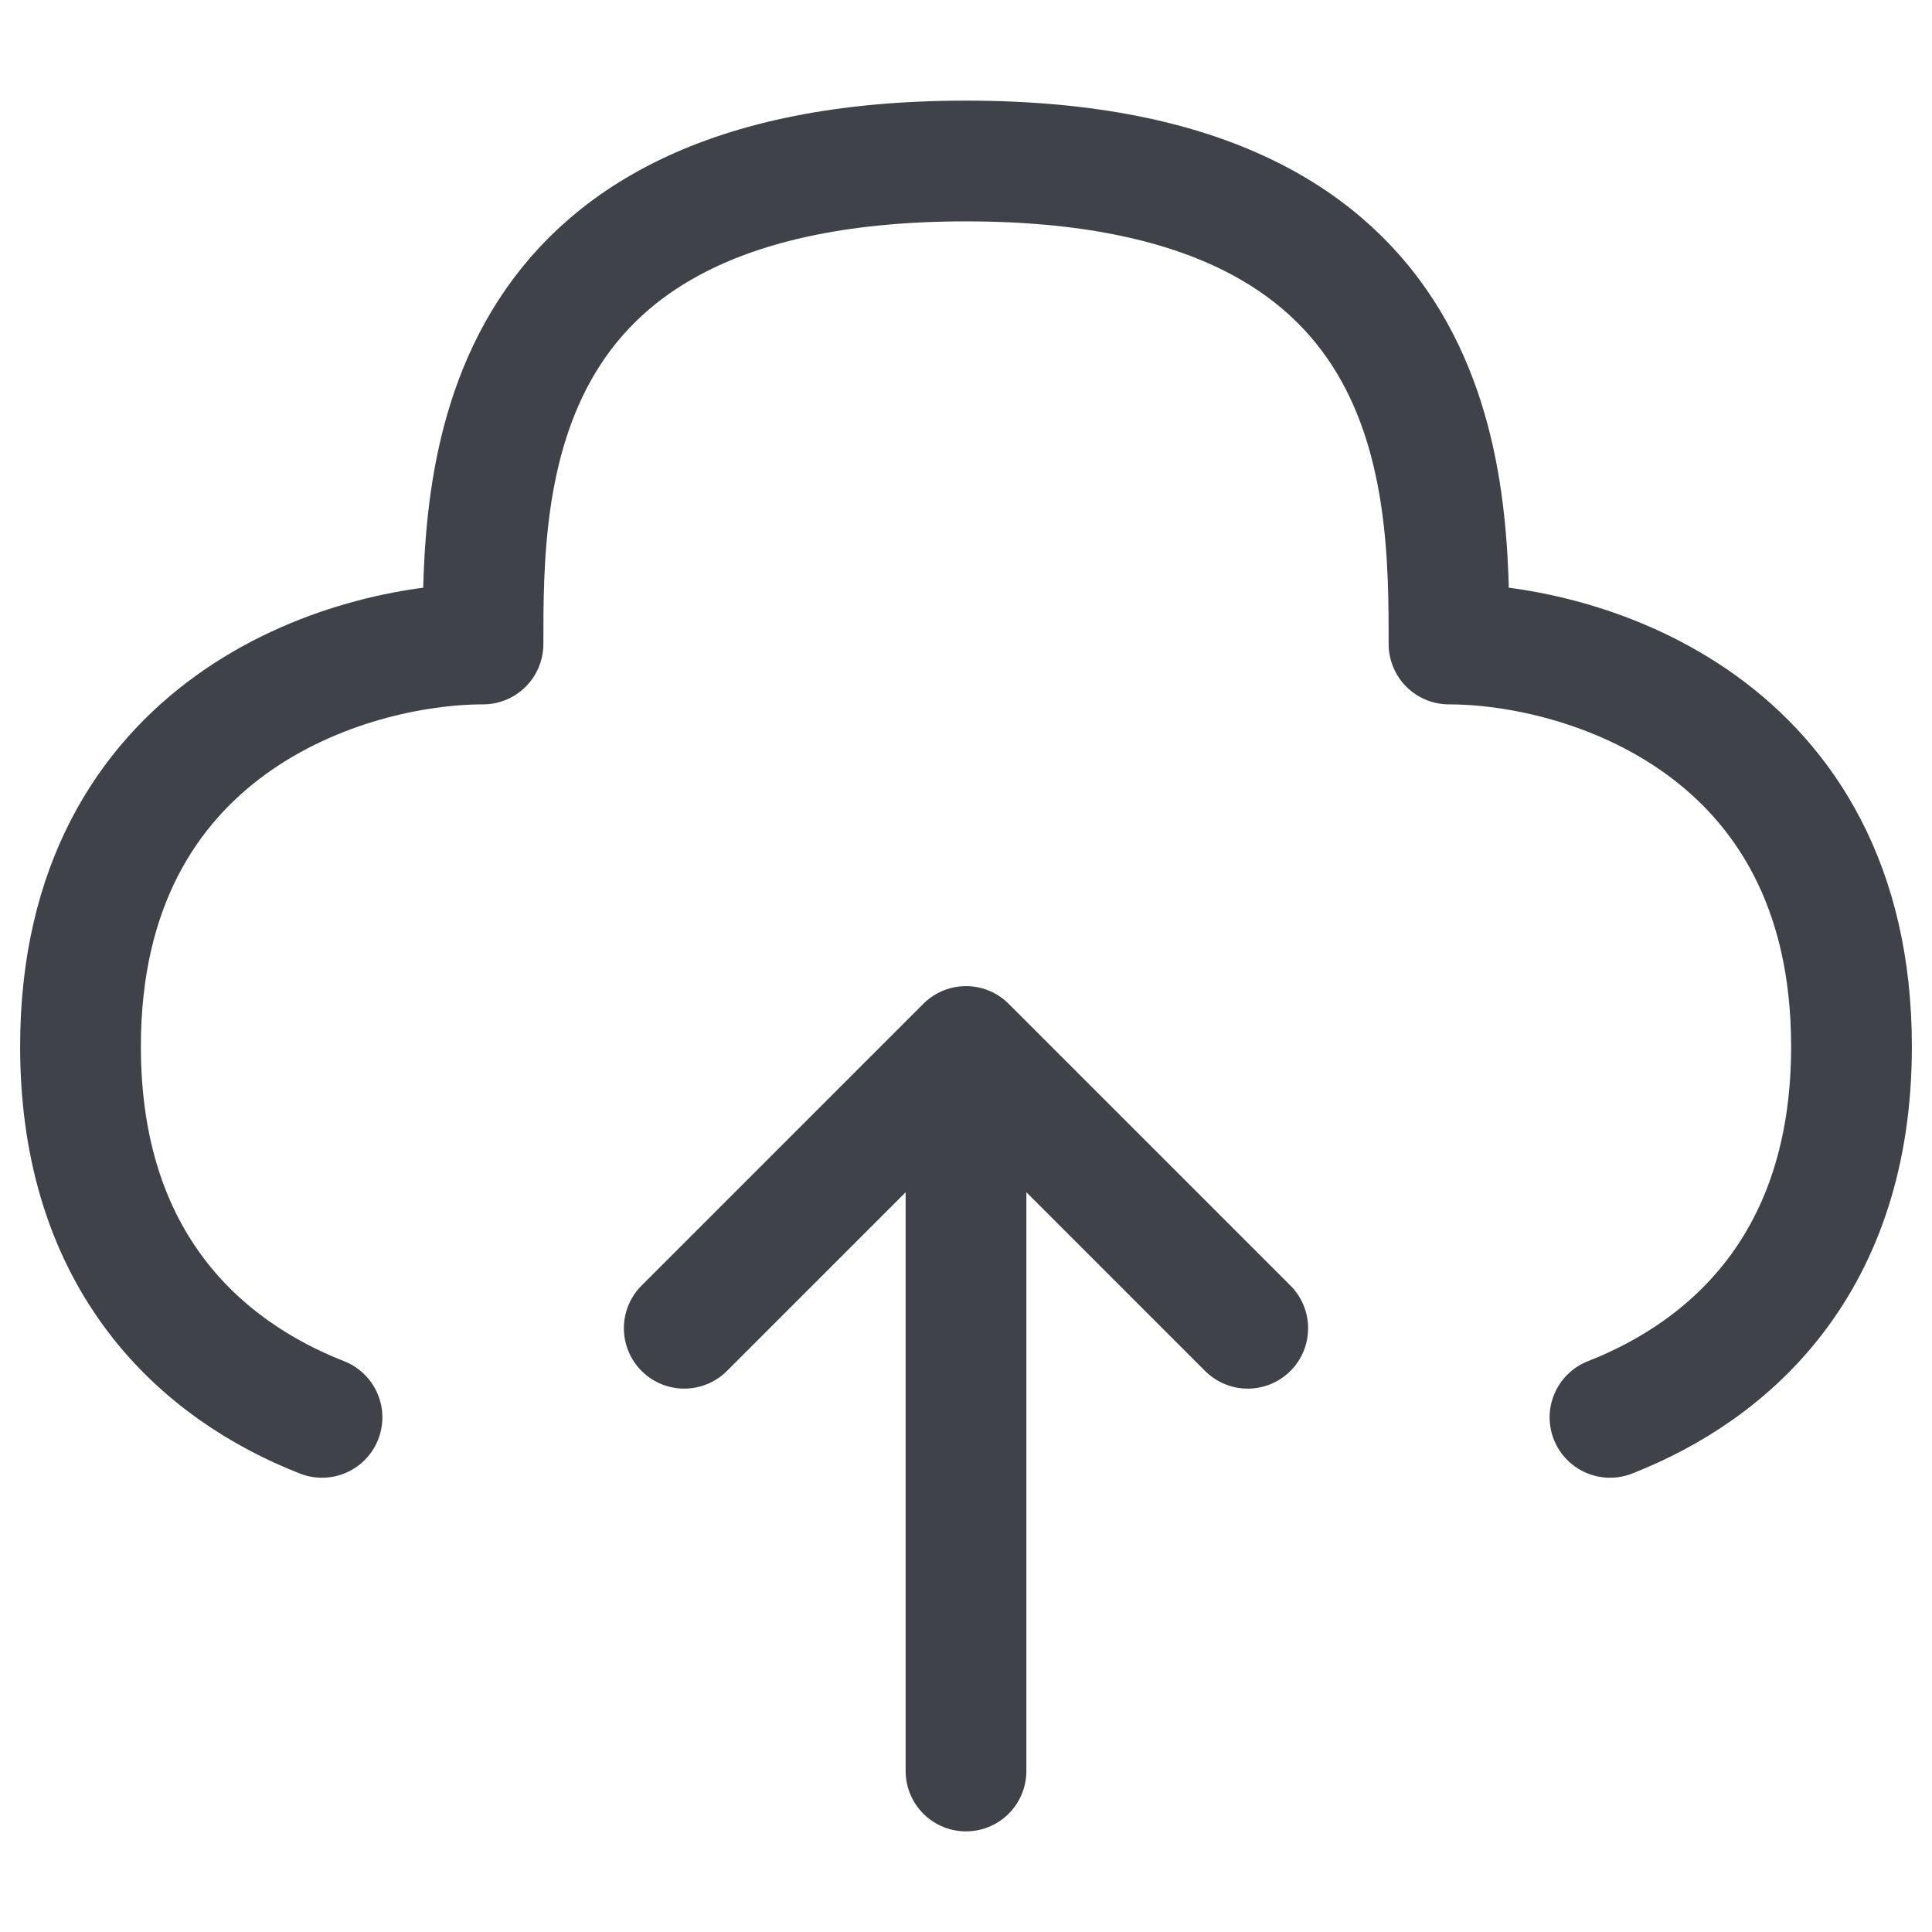
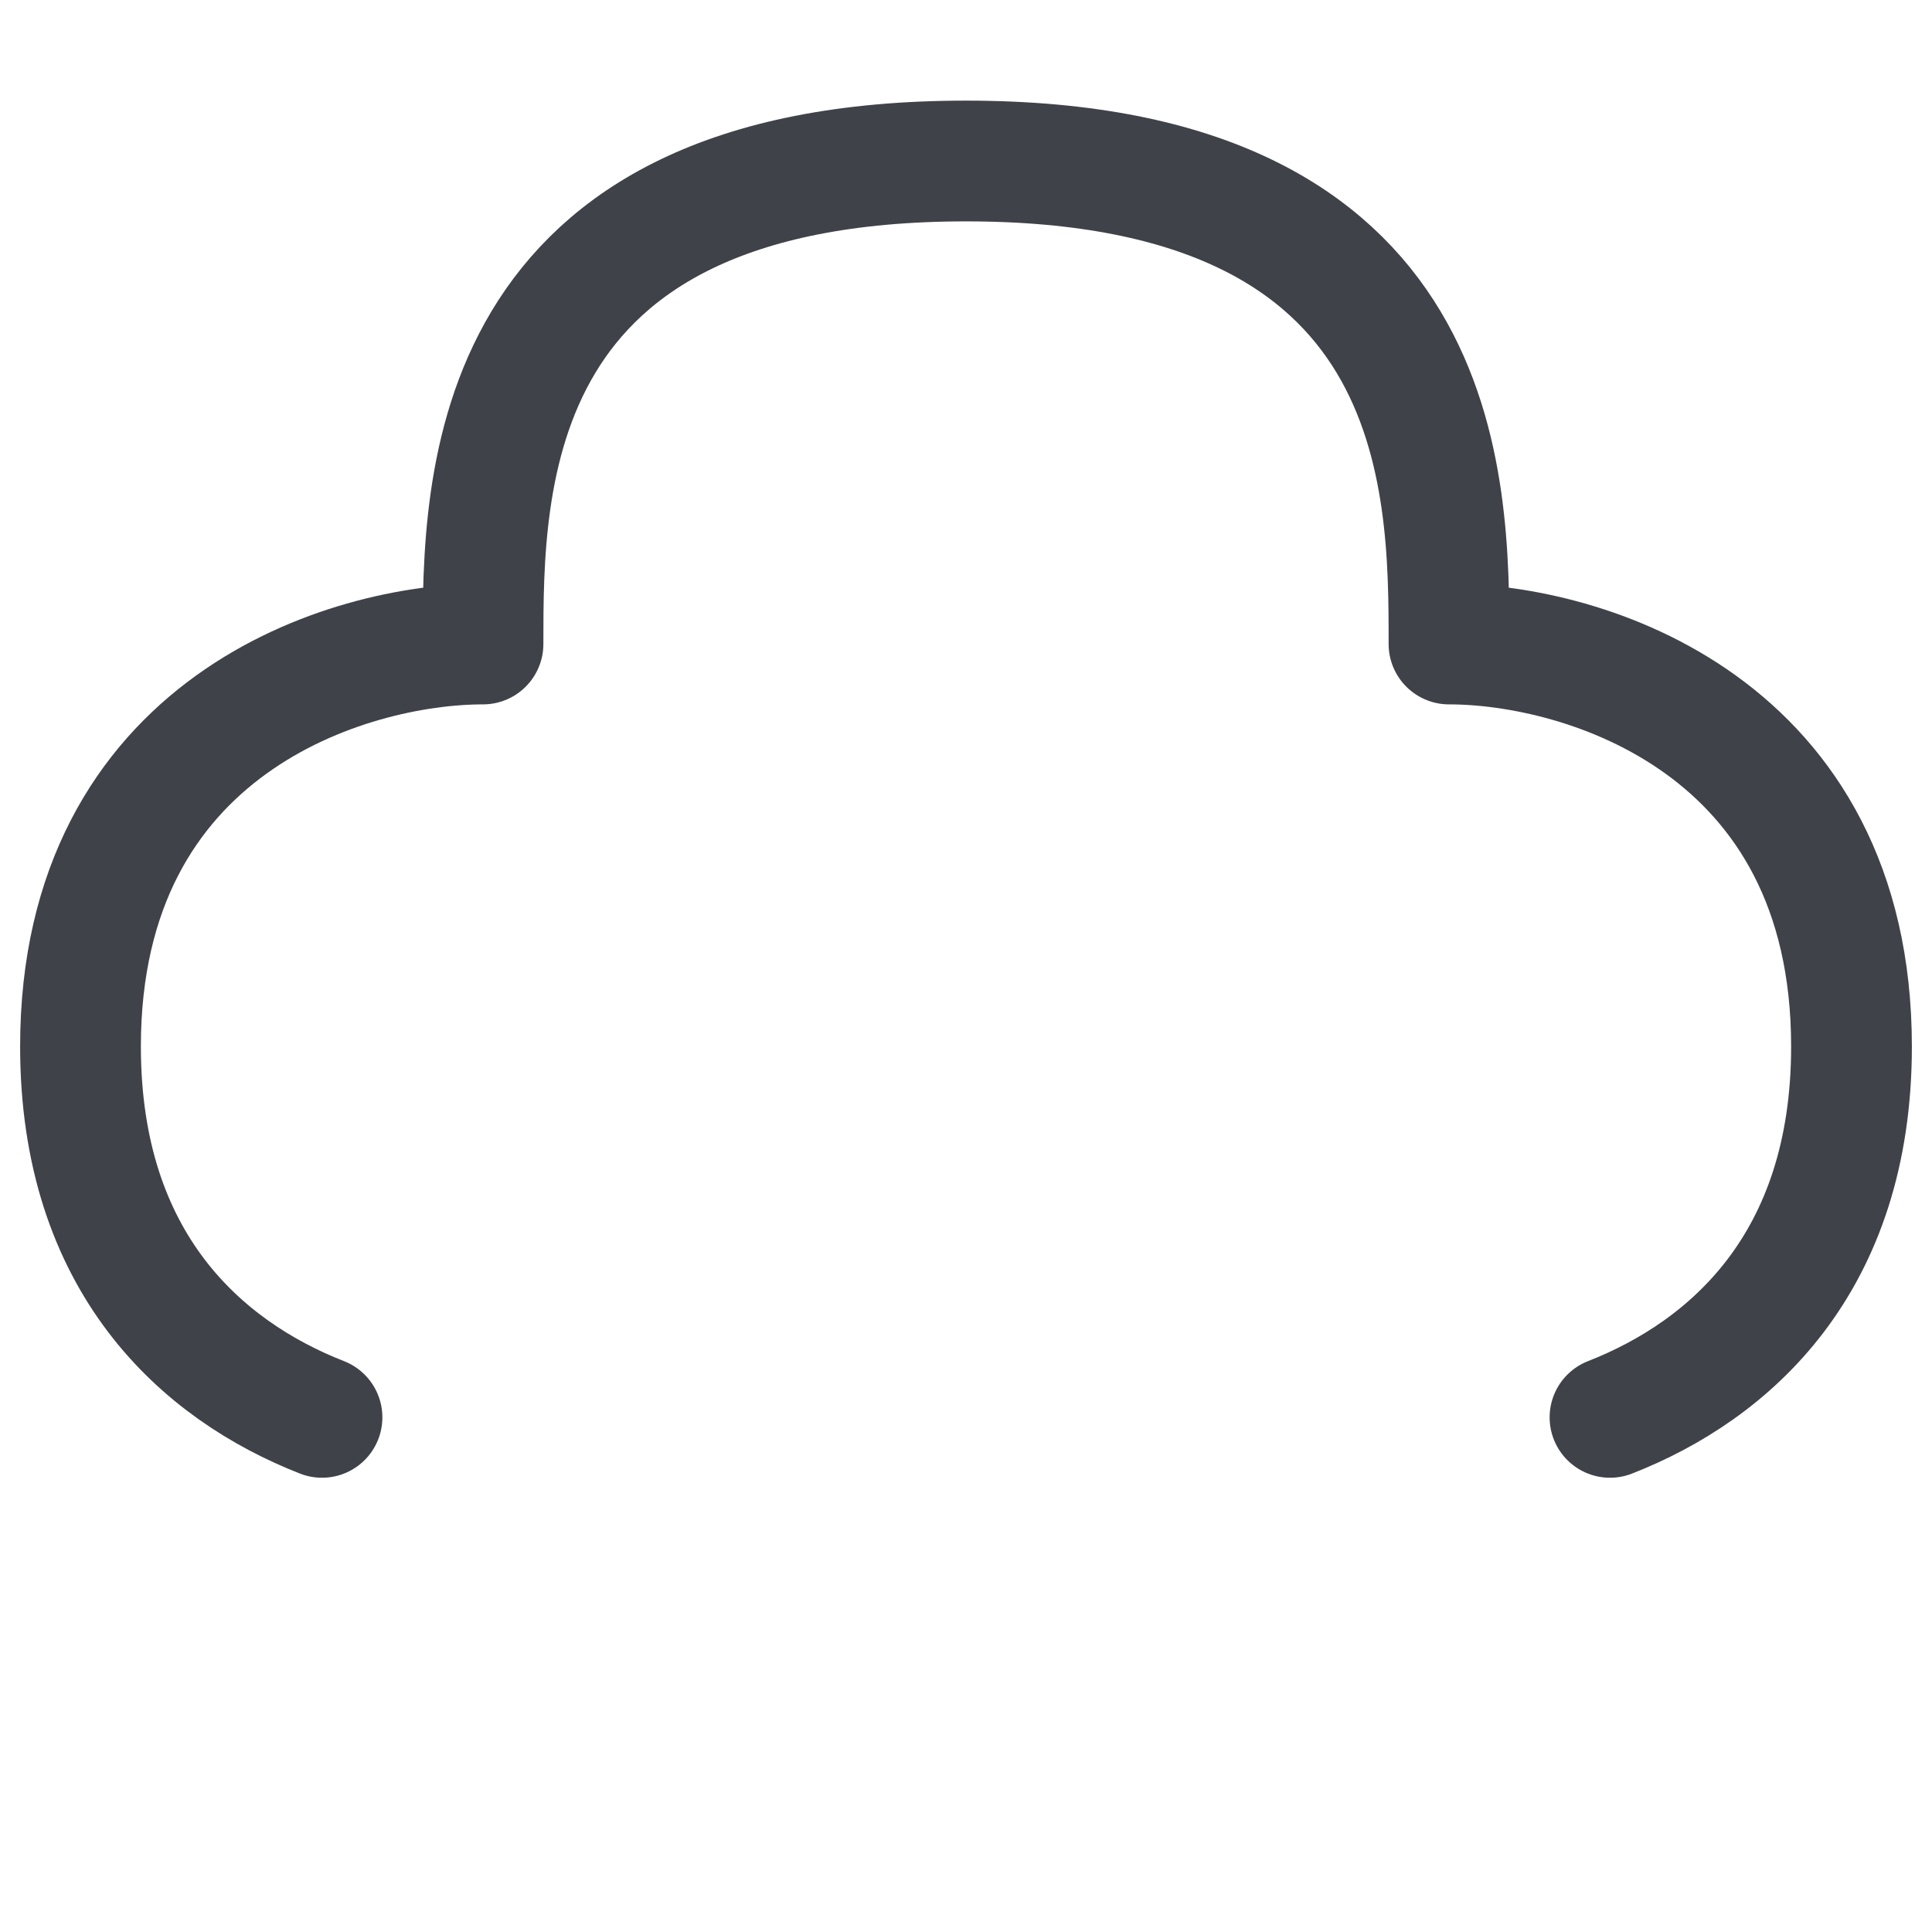
<svg xmlns="http://www.w3.org/2000/svg" width="24" height="24" viewBox="0 0 24 24" fill="none">
-   <path d="M12 13L8.5 16.5M12 22V13V22ZM12 13L15.5 16.5L12 13Z" stroke="#3F4249" stroke-width="1.5" stroke-linecap="round" stroke-linejoin="round" />
  <path d="M20 17.607C21.494 17.022 23 15.689 23 13C23 9 19.667 8 18 8C18 6 18 2 12 2C6 2 6 6 6 8C4.333 8 1 9 1 13C1 15.689 2.506 17.022 4 17.607" stroke="#3F4249" stroke-width="1.5" stroke-linecap="round" stroke-linejoin="round" />
</svg>